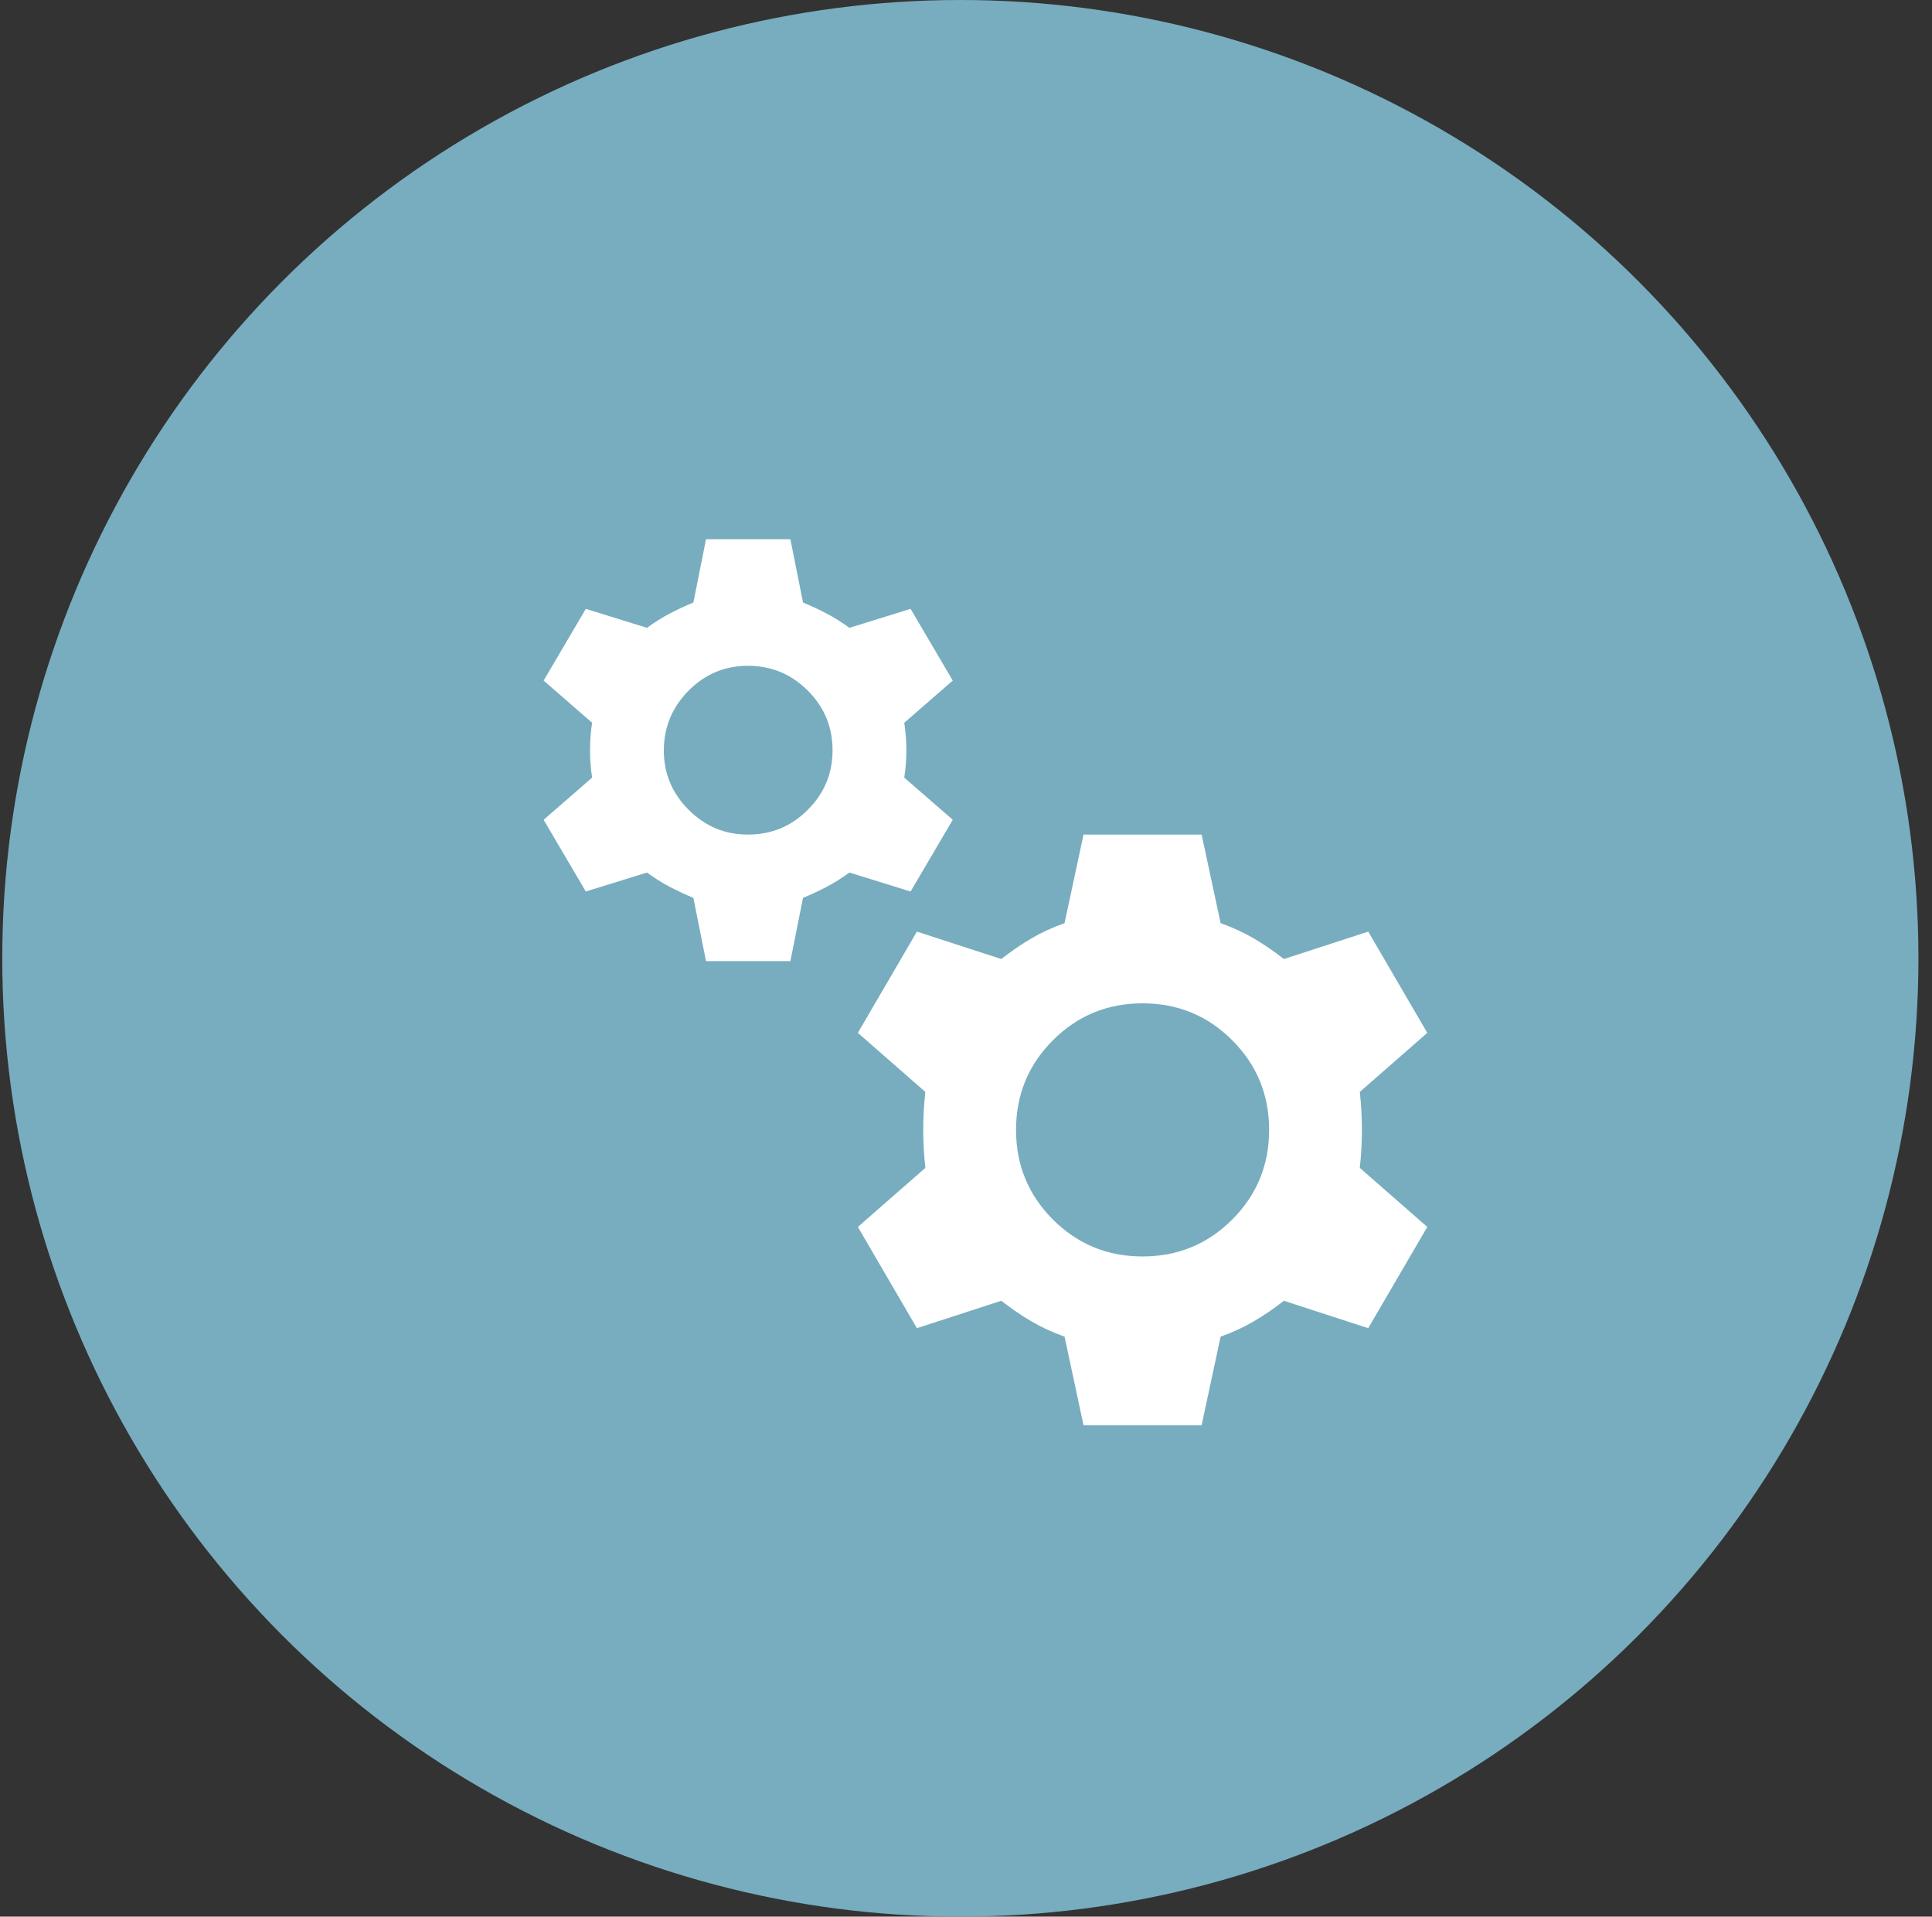
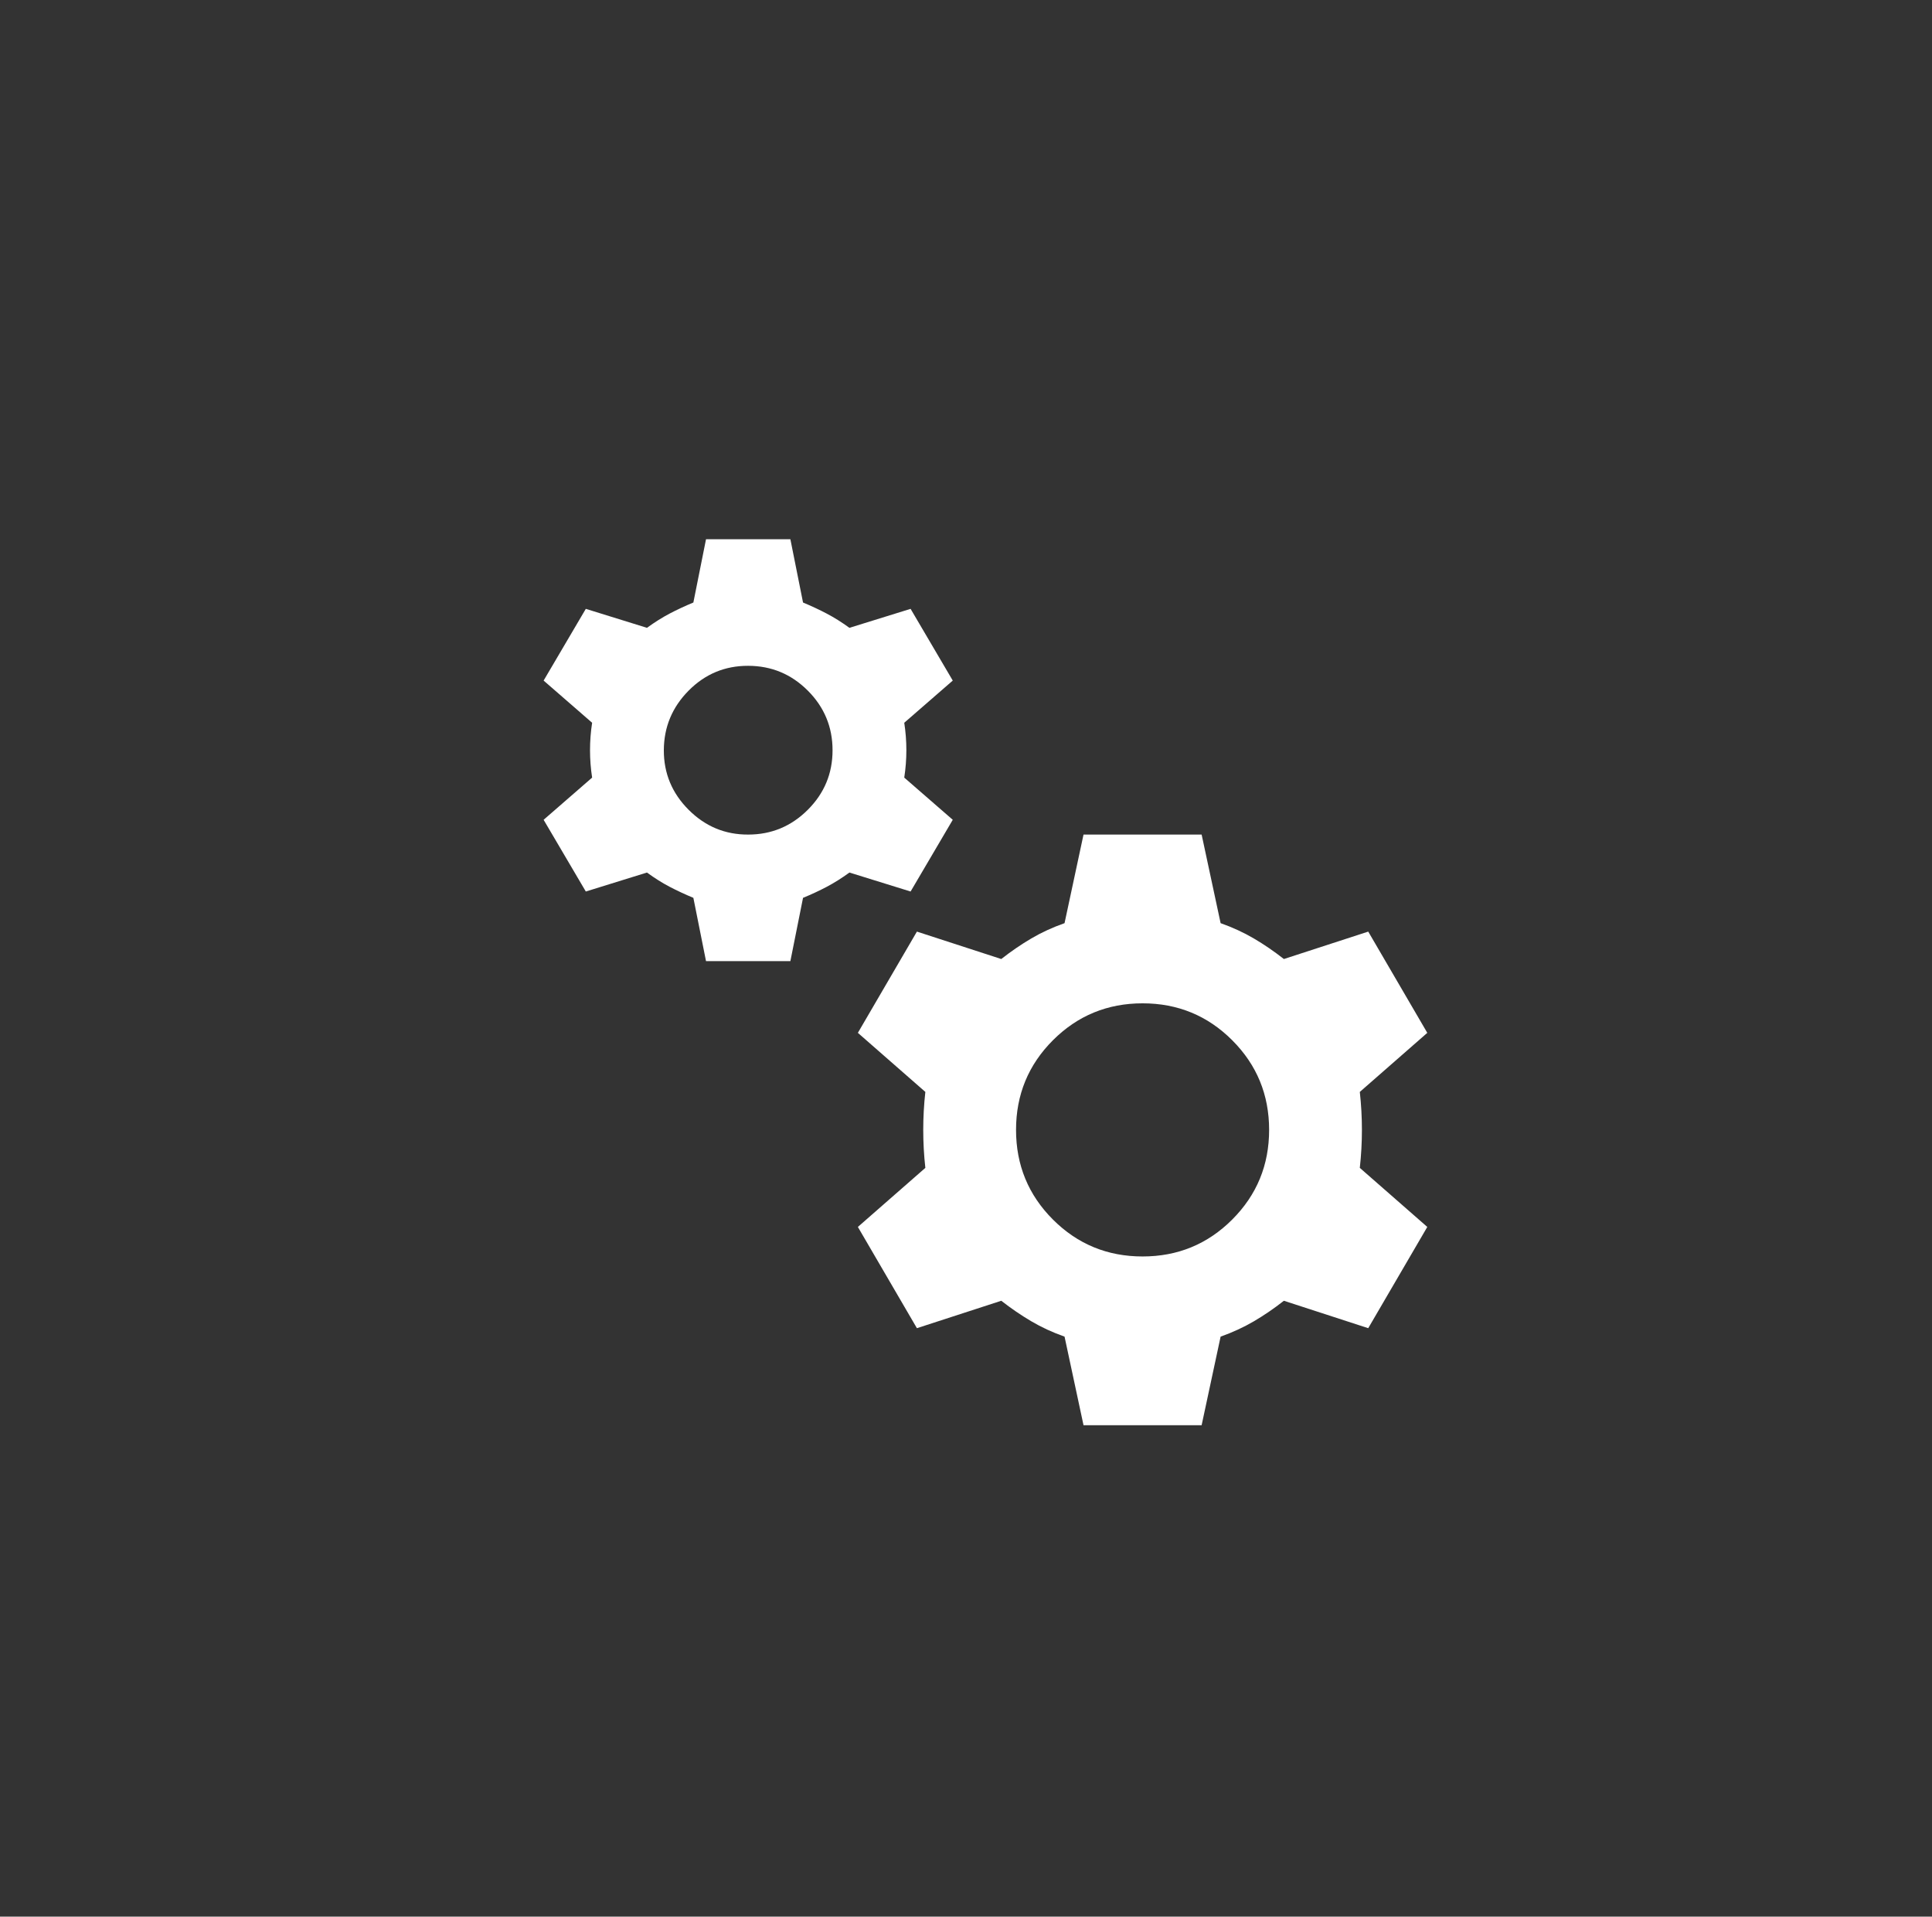
<svg xmlns="http://www.w3.org/2000/svg" width="122" height="121" viewBox="0 0 122 121" fill="none">
  <rect x="0" y="0" width="122" height="121" fill="#333333" stroke="none" />
-   <circle cx="60.643" cy="60.5" r="60.5" fill="#77ADBF" />
  <path d="M44.583 60.678L43.784 56.683C43.251 56.461 42.752 56.228 42.287 55.985C41.822 55.742 41.344 55.442 40.854 55.085L36.992 56.283L34.328 51.755L37.391 49.092C37.302 48.515 37.258 47.938 37.258 47.361C37.258 46.784 37.302 46.206 37.391 45.629L34.328 42.966L36.992 38.438L40.854 39.636C41.342 39.281 41.82 38.981 42.287 38.736C42.754 38.491 43.253 38.258 43.784 38.038L44.583 34.043H49.91L50.709 38.038C51.242 38.26 51.741 38.494 52.208 38.739C52.675 38.984 53.152 39.283 53.639 39.636L57.501 38.438L60.164 42.966L57.101 45.629C57.19 46.206 57.234 46.784 57.234 47.361C57.234 47.938 57.19 48.515 57.101 49.092L60.164 51.755L57.501 56.283L53.639 55.085C53.15 55.44 52.674 55.74 52.208 55.985C51.743 56.23 51.243 56.463 50.709 56.683L49.91 60.678H44.583ZM47.246 52.688C48.711 52.688 49.966 52.167 51.01 51.124C52.054 50.082 52.575 48.827 52.573 47.361C52.572 45.894 52.05 44.64 51.01 43.6C49.969 42.559 48.715 42.037 47.246 42.034C45.778 42.03 44.524 42.552 43.485 43.6C42.447 44.647 41.925 45.901 41.919 47.361C41.914 48.82 42.436 50.075 43.485 51.124C44.535 52.174 45.788 52.695 47.246 52.688ZM68.421 89.977L67.223 84.384C66.468 84.118 65.769 83.795 65.127 83.417C64.484 83.039 63.851 82.606 63.227 82.12L57.9 83.851L54.172 77.459L58.433 73.73C58.344 72.931 58.3 72.132 58.3 71.332C58.3 70.533 58.344 69.734 58.433 68.935L54.172 65.206L57.9 58.814L63.227 60.545C63.849 60.057 64.482 59.624 65.127 59.245C65.771 58.867 66.47 58.546 67.223 58.281L68.421 52.688H75.879L77.078 58.281C77.833 58.547 78.532 58.87 79.177 59.248C79.821 59.626 80.454 60.059 81.073 60.545L86.4 58.814L90.129 65.206L85.868 68.935C85.956 69.734 86.001 70.533 86.001 71.332C86.001 72.132 85.956 72.931 85.868 73.73L90.129 77.459L86.4 83.851L81.073 82.12C80.452 82.608 79.82 83.04 79.177 83.417C78.534 83.793 77.834 84.116 77.078 84.384L75.879 89.977H68.421ZM72.15 79.323C74.37 79.323 76.257 78.546 77.81 76.993C79.364 75.439 80.141 73.552 80.141 71.332C80.141 69.113 79.364 67.226 77.81 65.672C76.257 64.119 74.37 63.342 72.15 63.342C69.931 63.342 68.044 64.119 66.49 65.672C64.937 67.226 64.16 69.113 64.16 71.332C64.16 73.552 64.937 75.439 66.49 76.993C68.044 78.546 69.931 79.323 72.15 79.323Z" fill="white" />
</svg>